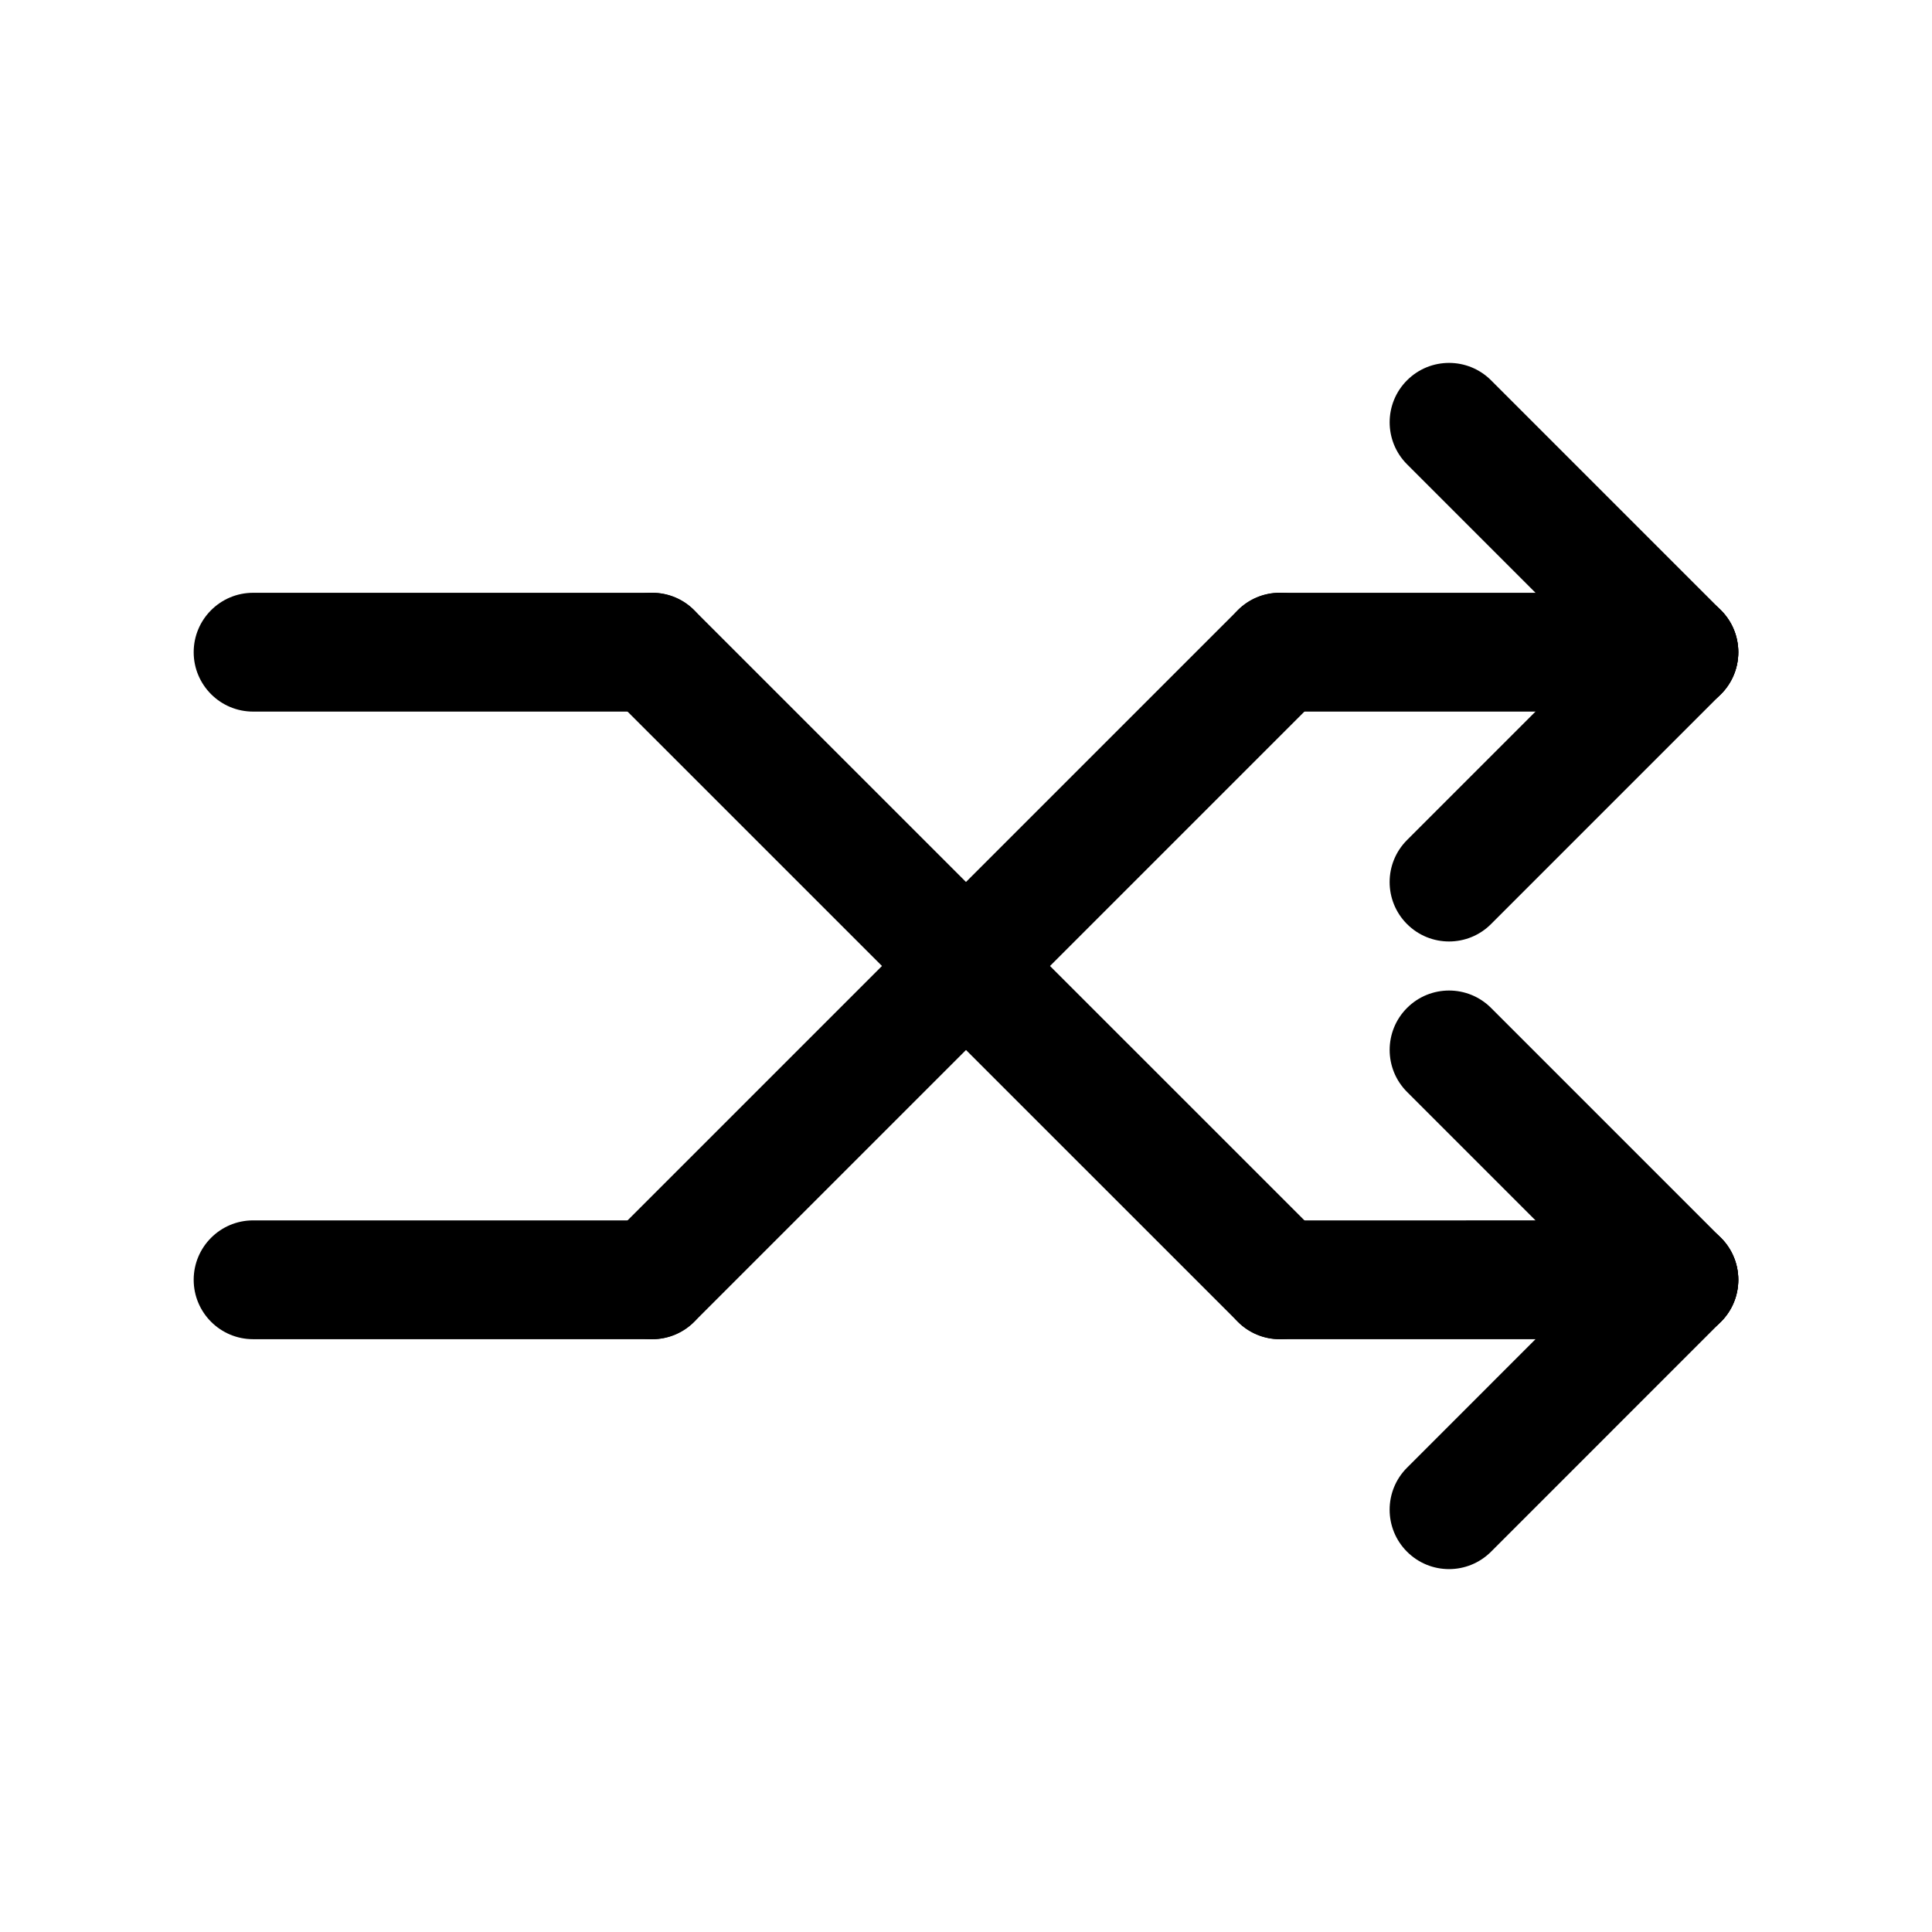
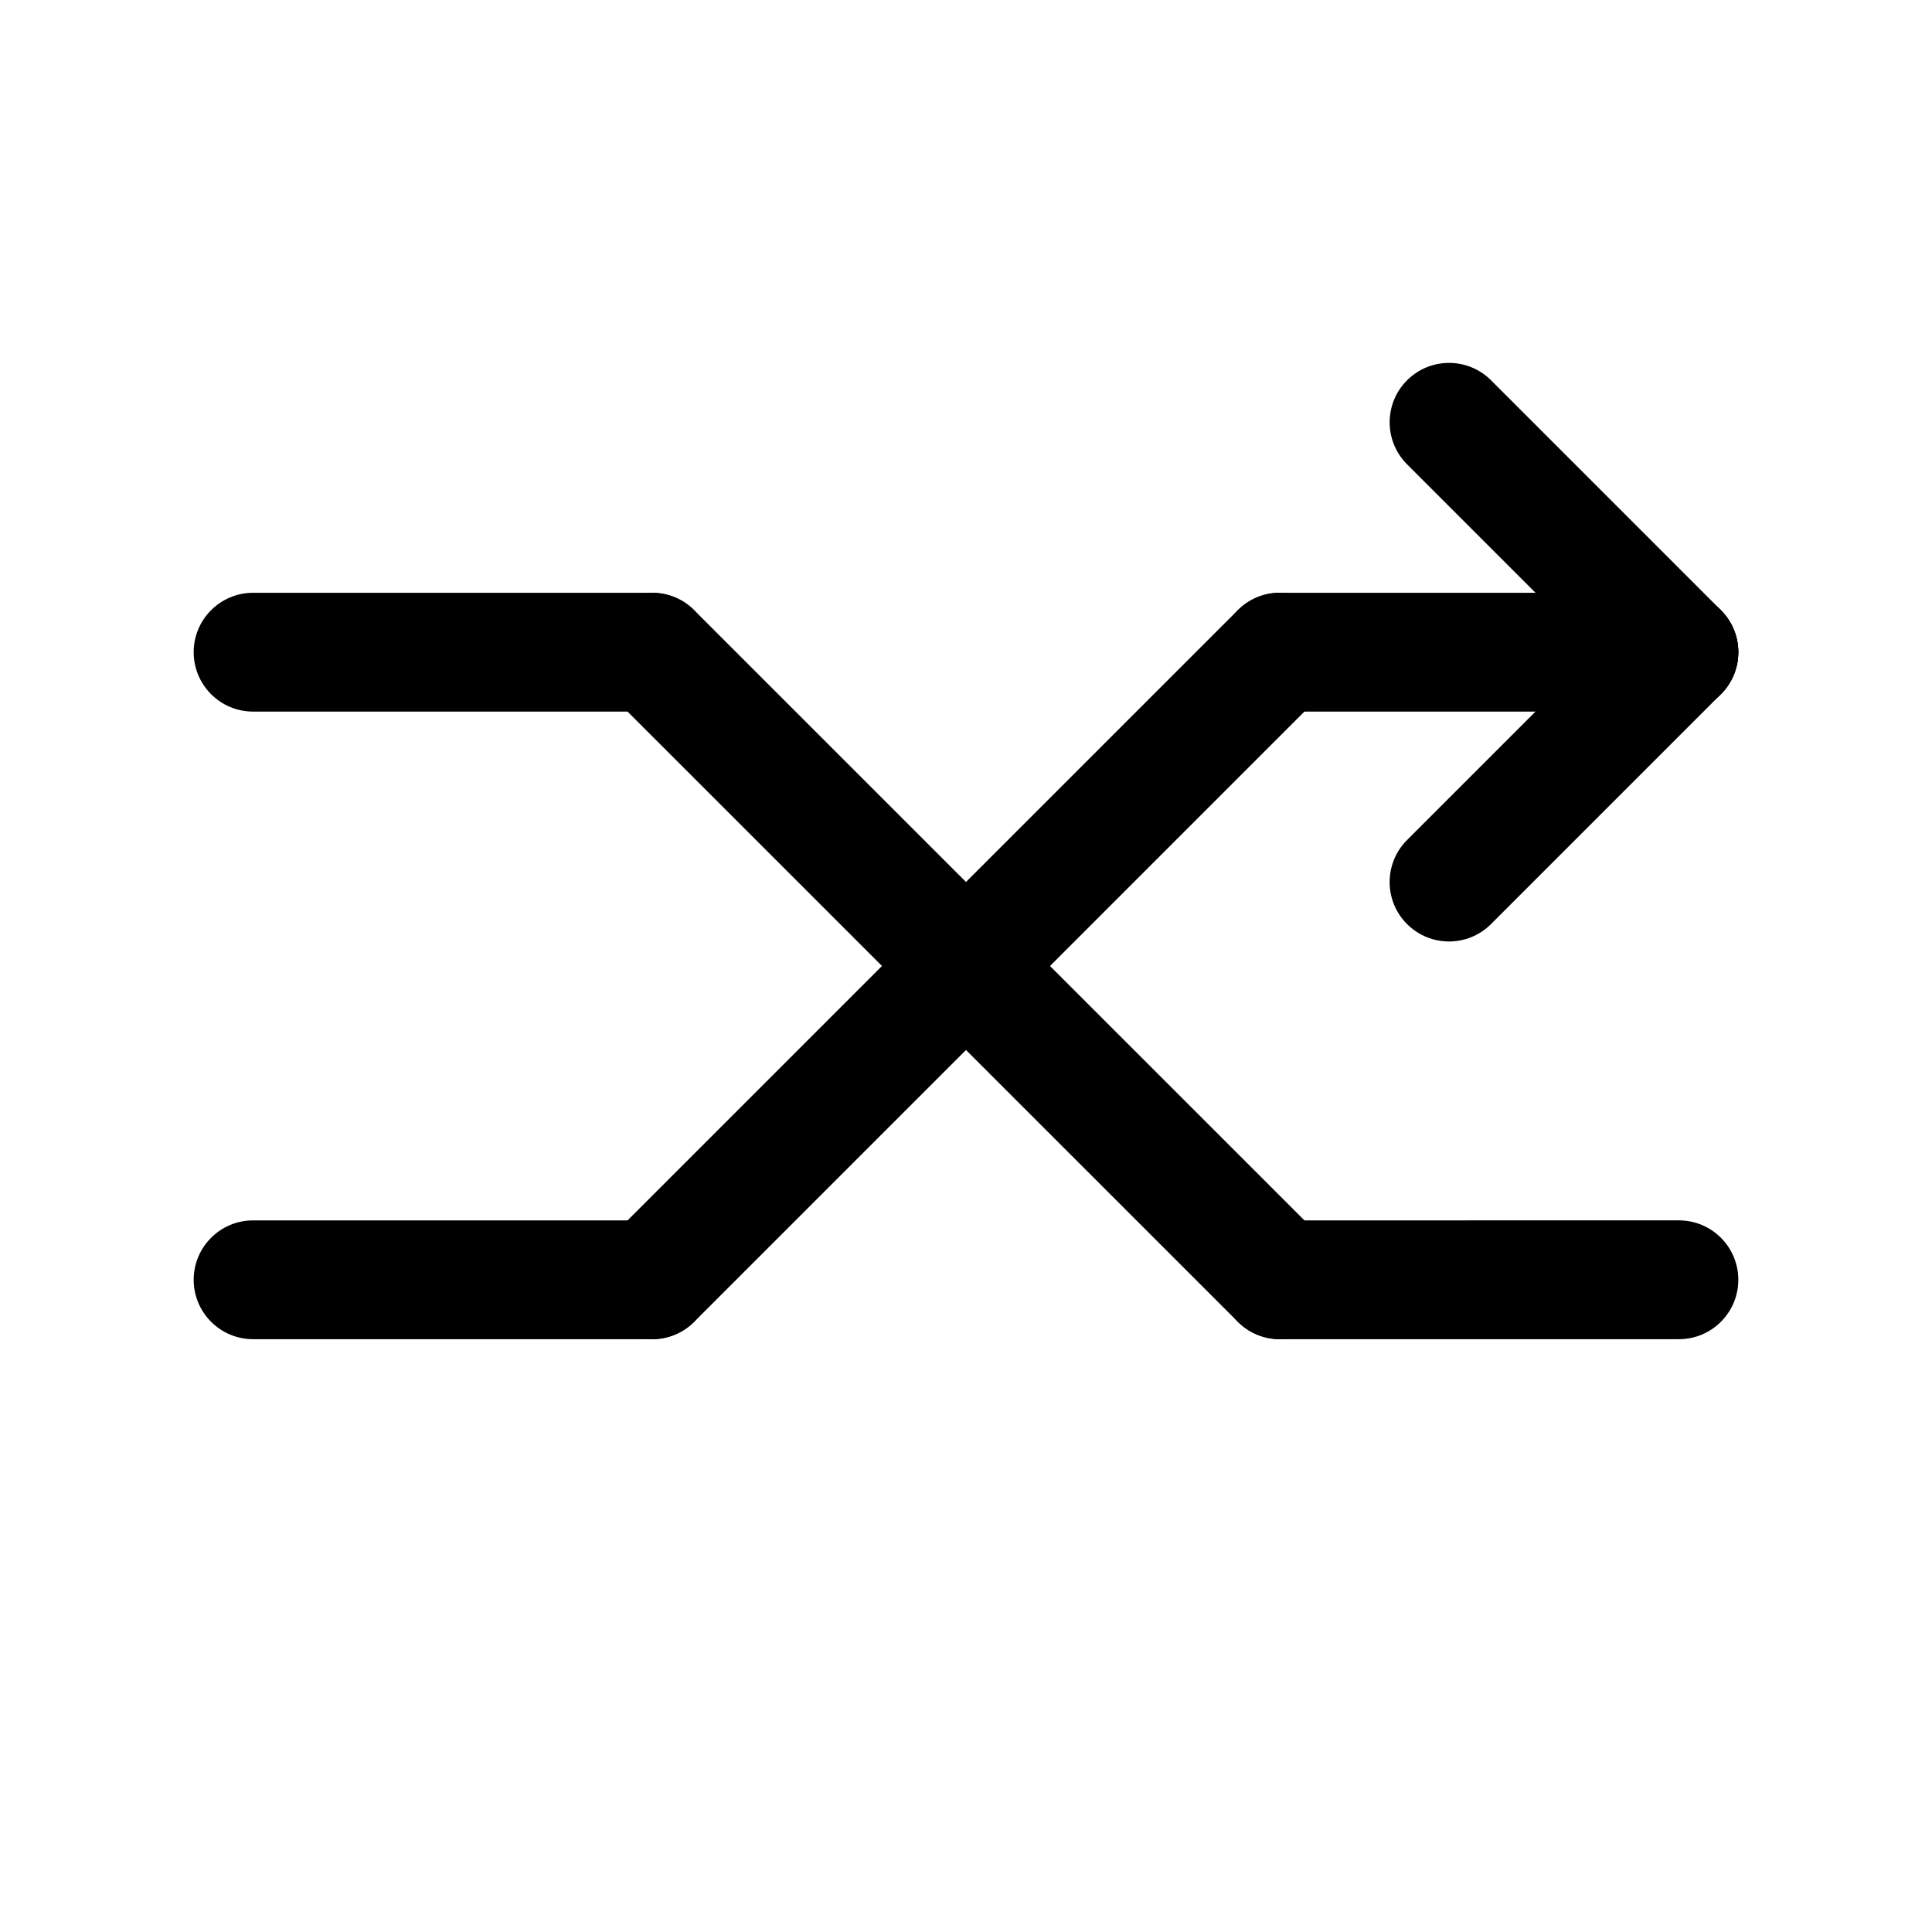
<svg xmlns="http://www.w3.org/2000/svg" fill="#000000" width="800px" height="800px" version="1.1" viewBox="144 144 512 512">
  <g>
    <path d="m316.83 332.58h-105.76c-8.691 0-15.742-7.055-15.742-15.742 0-8.691 7.055-15.742 15.742-15.742h105.76c8.691 0 15.742 7.055 15.742 15.742s-7.055 15.742-15.742 15.742z" />
    <path d="m483.17 498.9c-4.031 0-8.055-1.535-11.133-4.613l-166.34-166.32c-6.148-6.148-6.148-16.113 0-22.262 6.148-6.148 16.113-6.148 22.262 0l166.34 166.32c6.148 6.148 6.148 16.113 0 22.262-3.07 3.078-7.102 4.613-11.129 4.613z" />
    <path d="m316.83 498.9c-4.031 0-8.055-1.535-11.133-4.613-6.148-6.148-6.148-16.113 0-22.262l166.34-166.33c6.148-6.148 16.113-6.148 22.262 0 6.148 6.148 6.148 16.113 0 22.262l-166.34 166.34c-3.078 3.07-7.109 4.606-11.129 4.606z" />
    <path d="m588.93 332.58h-105.76c-8.691 0-15.742-7.055-15.742-15.742 0-8.691 7.055-15.742 15.742-15.742l105.76-0.004c8.691 0 15.742 7.055 15.742 15.742 0.004 8.691-7.051 15.746-15.742 15.746z" />
    <path d="m528.01 393.5c-4.031 0-8.055-1.535-11.133-4.613-6.148-6.148-6.148-16.113 0-22.262l60.914-60.914c6.148-6.148 16.113-6.148 22.262 0 6.148 6.148 6.148 16.113 0 22.262l-60.914 60.914c-3.074 3.078-7.106 4.613-11.129 4.613z" />
    <path d="m588.93 332.58c-4.031 0-8.055-1.535-11.133-4.613l-60.914-60.922c-6.148-6.148-6.148-16.121 0-22.262 6.148-6.148 16.113-6.148 22.262 0l60.914 60.922c6.148 6.148 6.148 16.113 0 22.262-3.074 3.07-7.098 4.613-11.129 4.613z" />
-     <path d="m588.93 498.9c-4.031 0-8.055-1.535-11.133-4.613l-60.914-60.914c-6.148-6.148-6.148-16.113 0-22.262 6.148-6.148 16.113-6.148 22.262 0l60.914 60.914c6.148 6.148 6.148 16.113 0 22.262-3.074 3.078-7.098 4.613-11.129 4.613z" />
-     <path d="m528.01 559.83c-4.031 0-8.055-1.535-11.133-4.613-6.148-6.141-6.148-16.113 0-22.262l60.914-60.922c6.148-6.148 16.113-6.148 22.262 0 6.148 6.148 6.148 16.113 0 22.262l-60.914 60.922c-3.074 3.07-7.106 4.613-11.129 4.613z" />
    <path d="m588.93 498.9h-105.76c-8.691 0-15.742-7.055-15.742-15.742 0-8.691 7.055-15.742 15.742-15.742l105.76-0.004c8.691 0 15.742 7.055 15.742 15.742 0.004 8.691-7.051 15.746-15.742 15.746z" />
-     <path d="m316.83 498.9h-105.76c-8.691 0-15.742-7.055-15.742-15.742 0-8.691 7.055-15.742 15.742-15.742h105.76c8.691 0 15.742 7.055 15.742 15.742s-7.055 15.742-15.742 15.742z" />
+     <path d="m316.83 498.9h-105.76c-8.691 0-15.742-7.055-15.742-15.742 0-8.691 7.055-15.742 15.742-15.742h105.76c8.691 0 15.742 7.055 15.742 15.742s-7.055 15.742-15.742 15.742" />
  </g>
</svg>